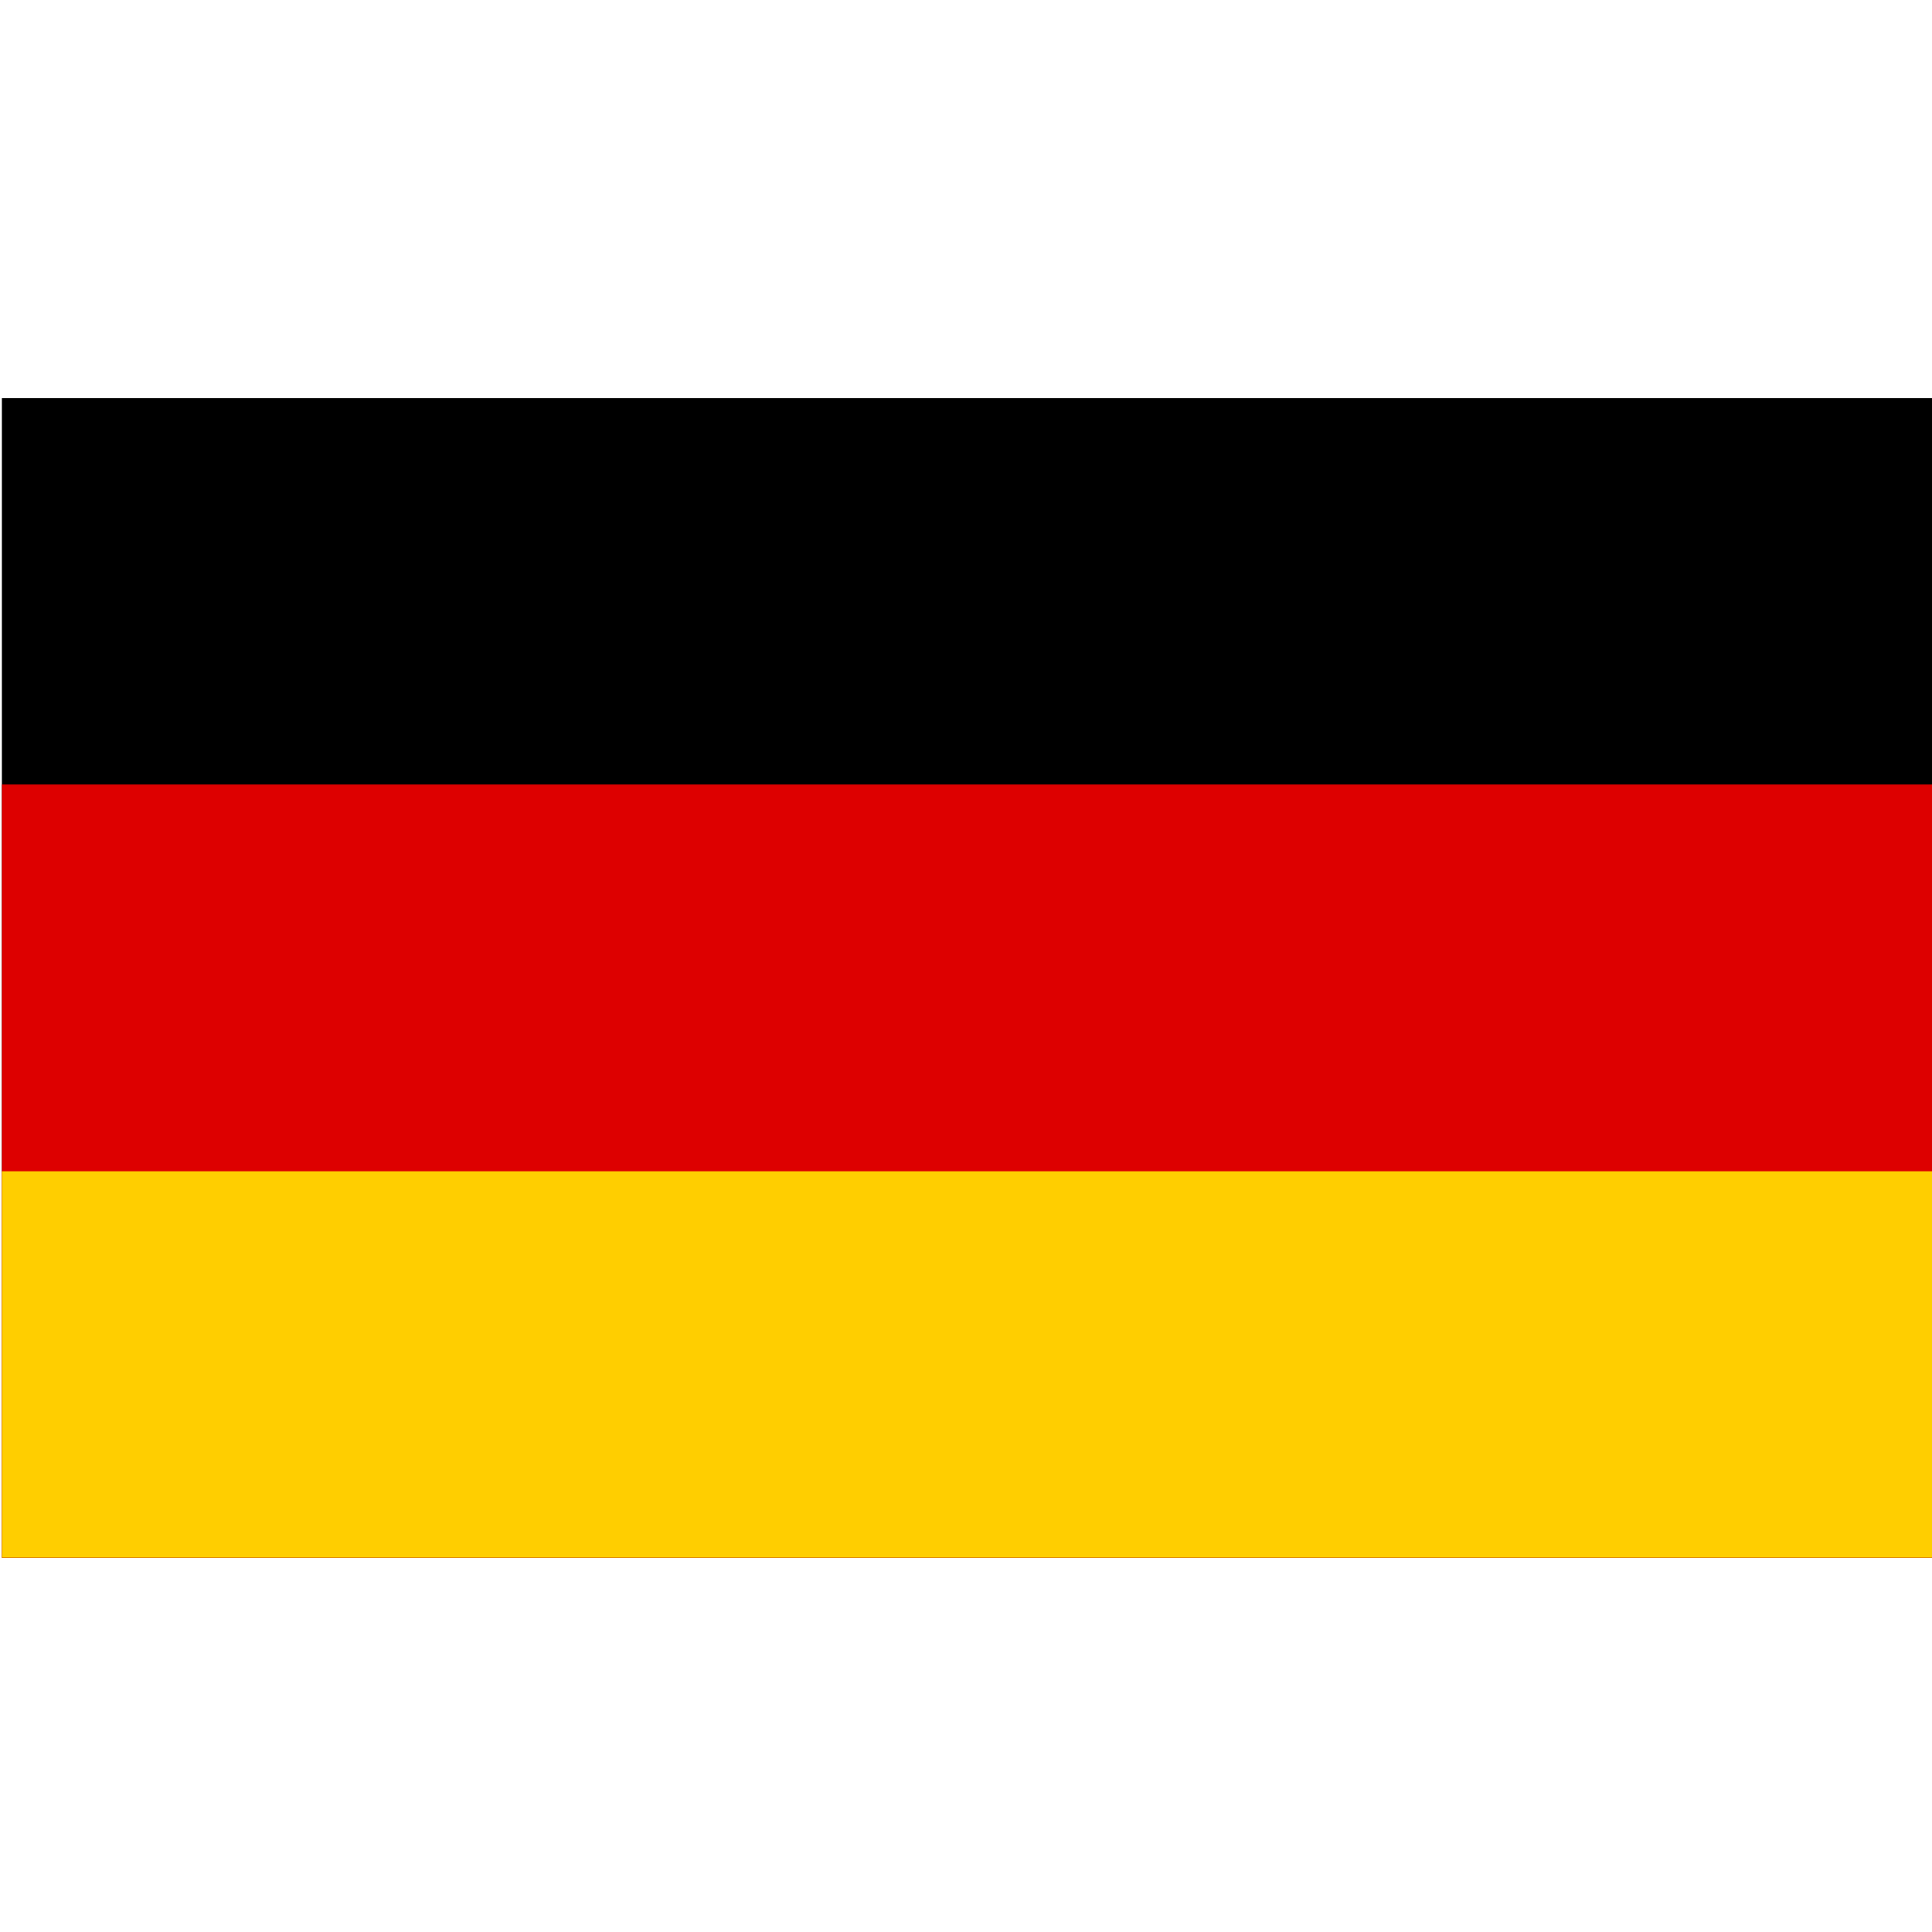
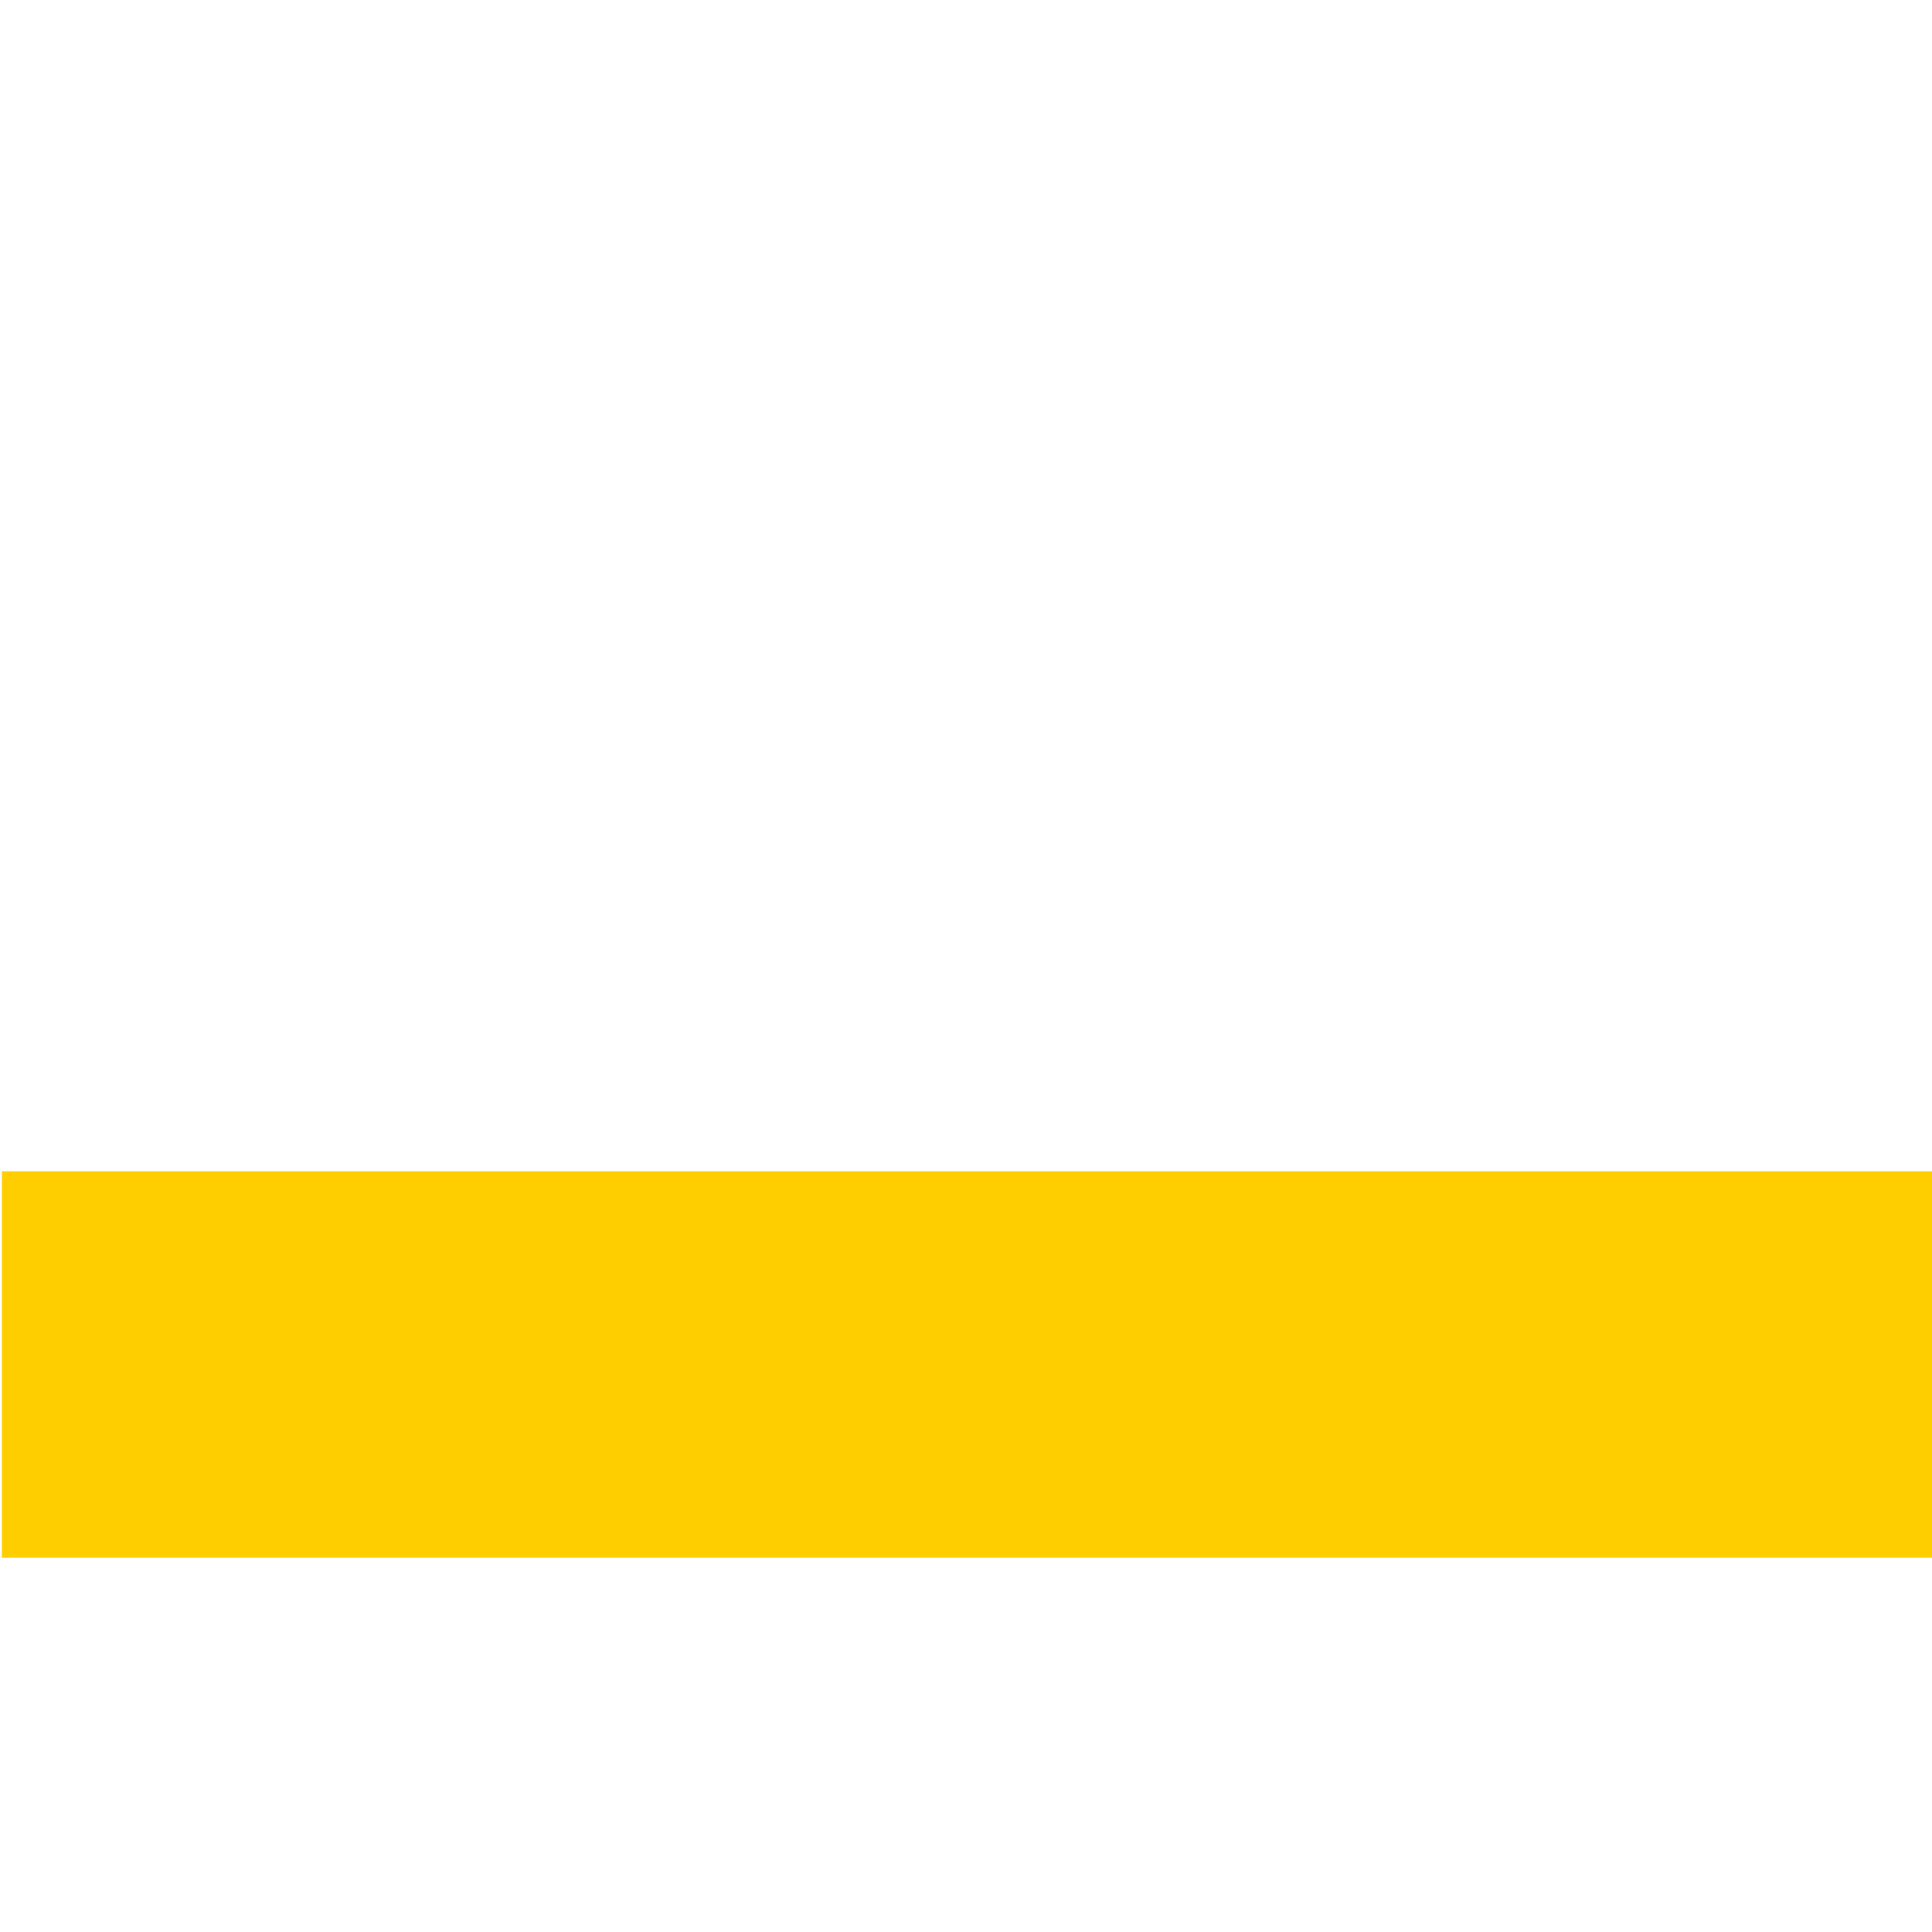
<svg xmlns="http://www.w3.org/2000/svg" version="1.1" id="Layer_1" x="0px" y="0px" viewBox="0 0 512 512" style="enable-background:new 0 0 512 512;" xml:space="preserve">
  <style type="text/css">
	.st0{fill:#DD0000;}
	.st1{fill:#FFCE00;}
</style>
-   <rect id="black_stripe" x="0.5" y="105.5" width="512.2" height="307.3" />
-   <rect id="red_stripe" x="0.5" y="207.9" class="st0" width="512.2" height="204.9" />
  <rect id="gold_stripe" x="0.5" y="310.4" class="st1" width="512.2" height="102.4" />
</svg>